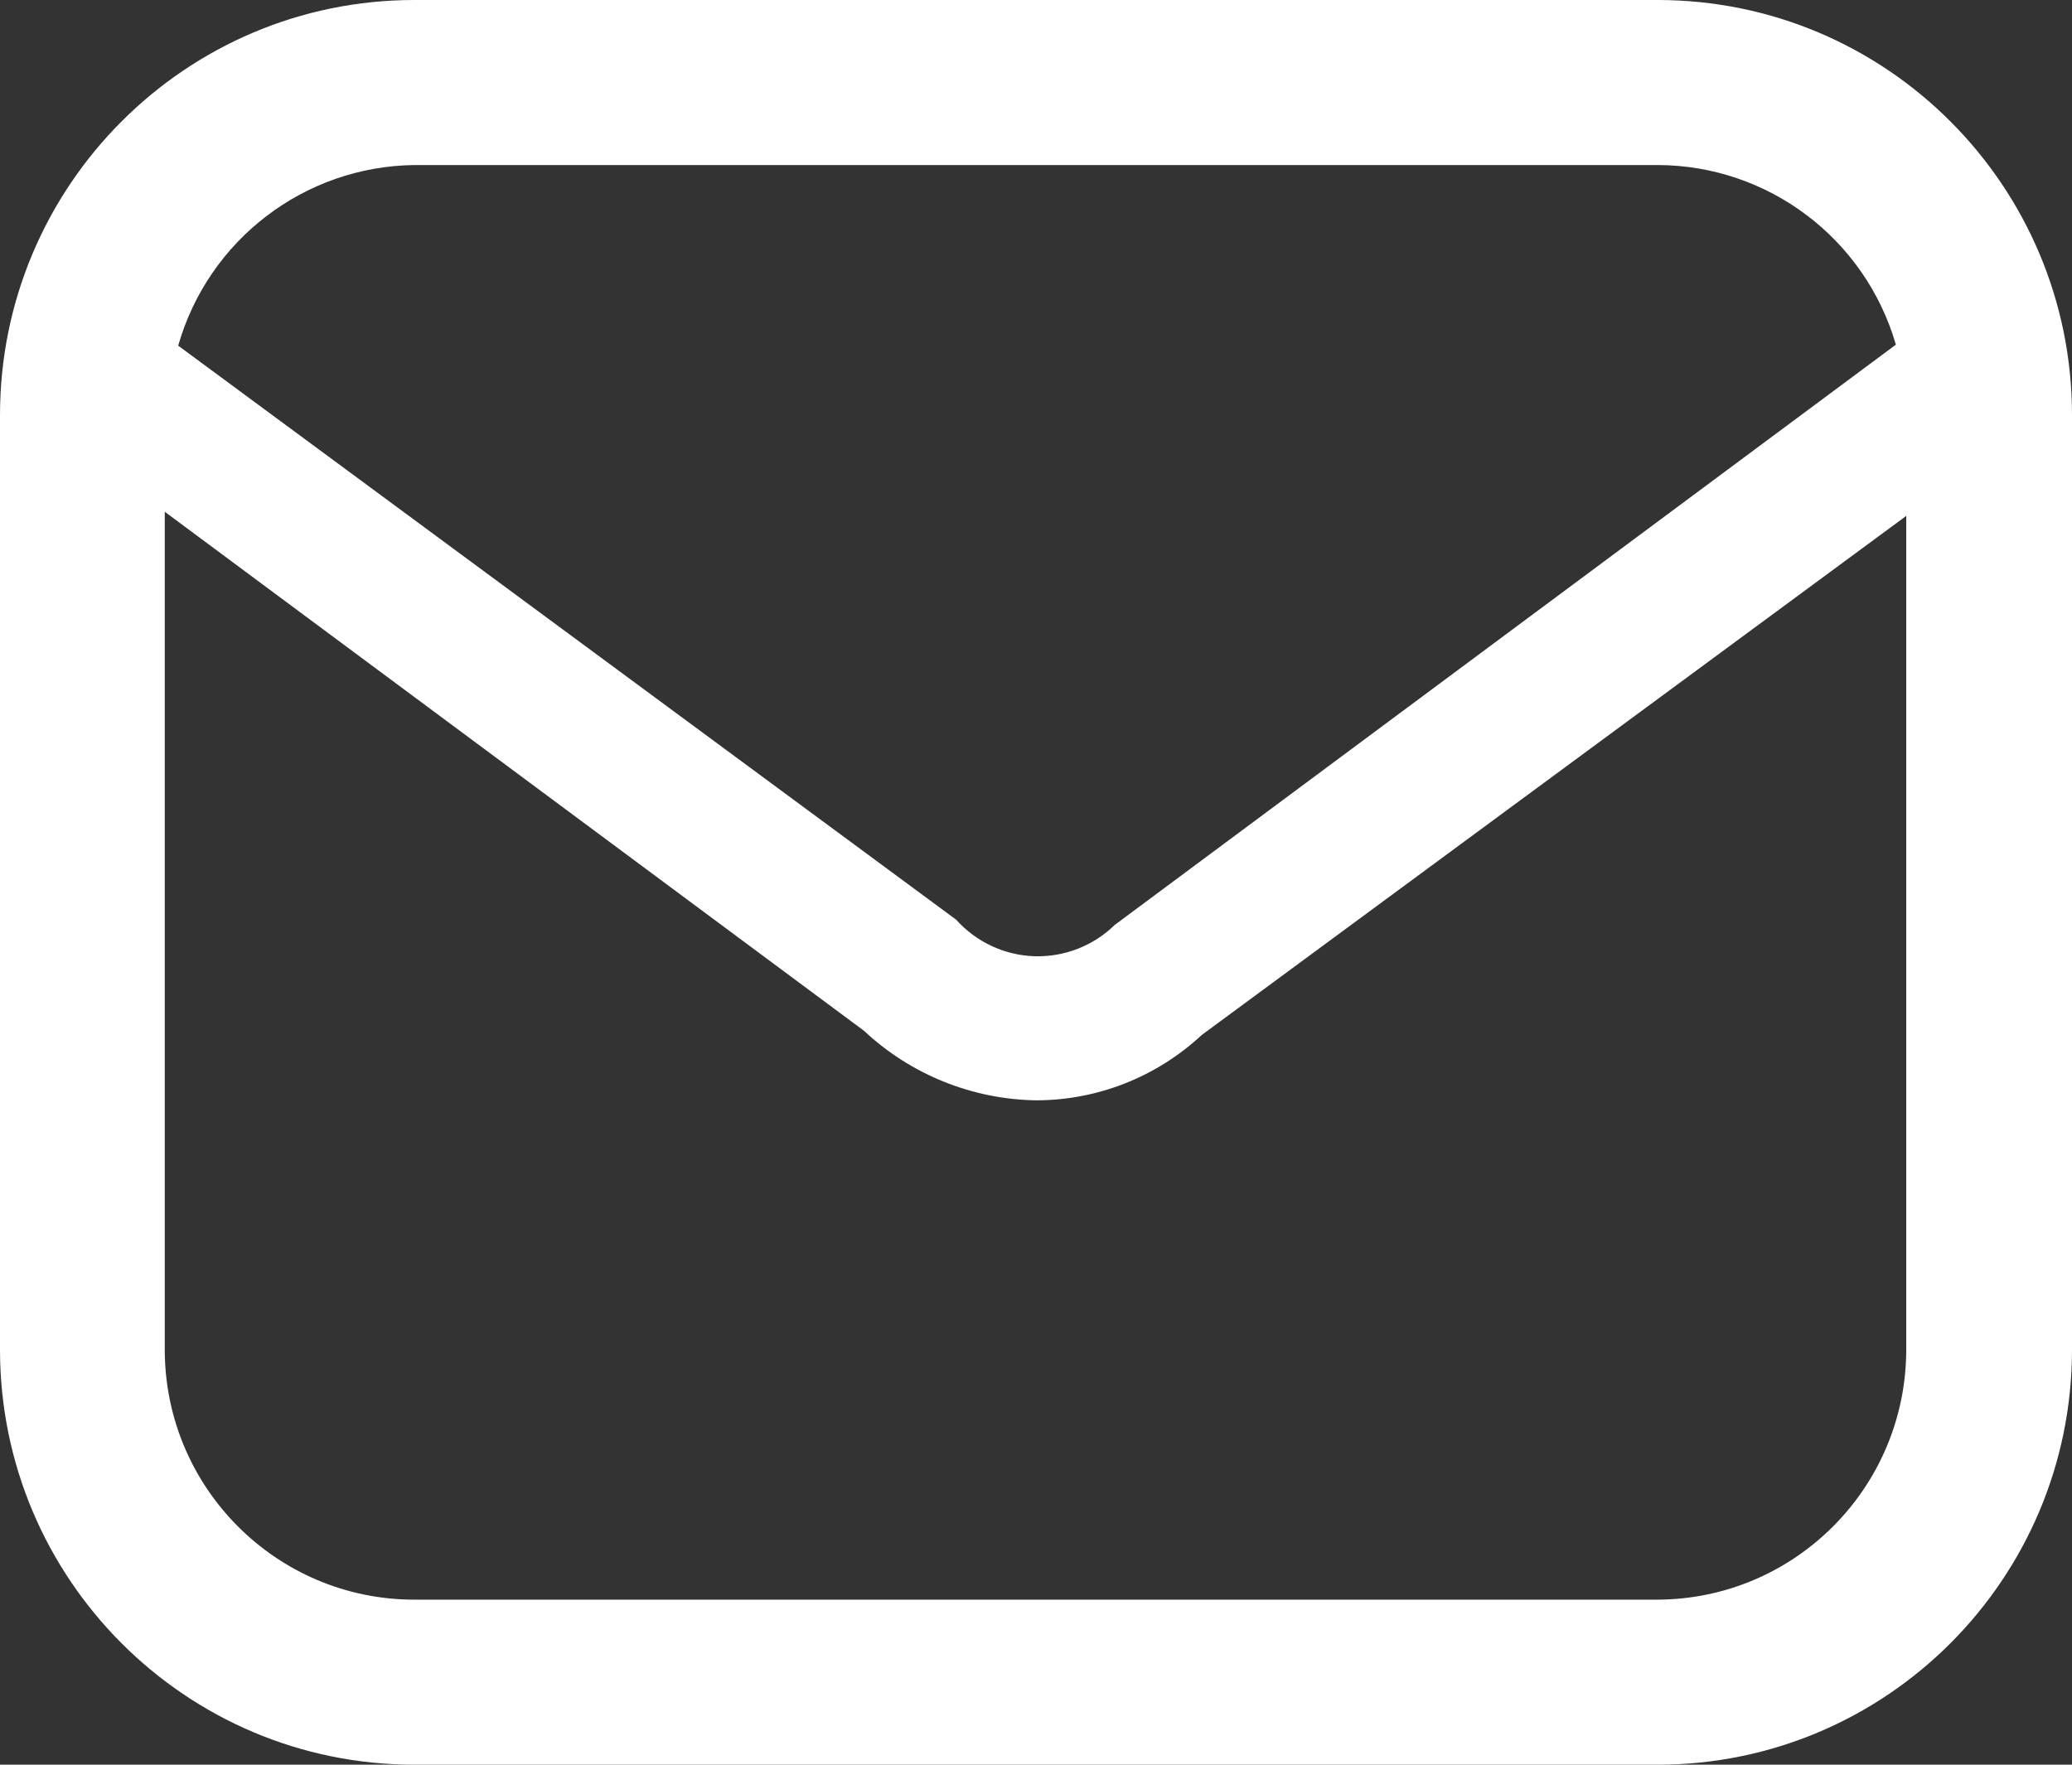
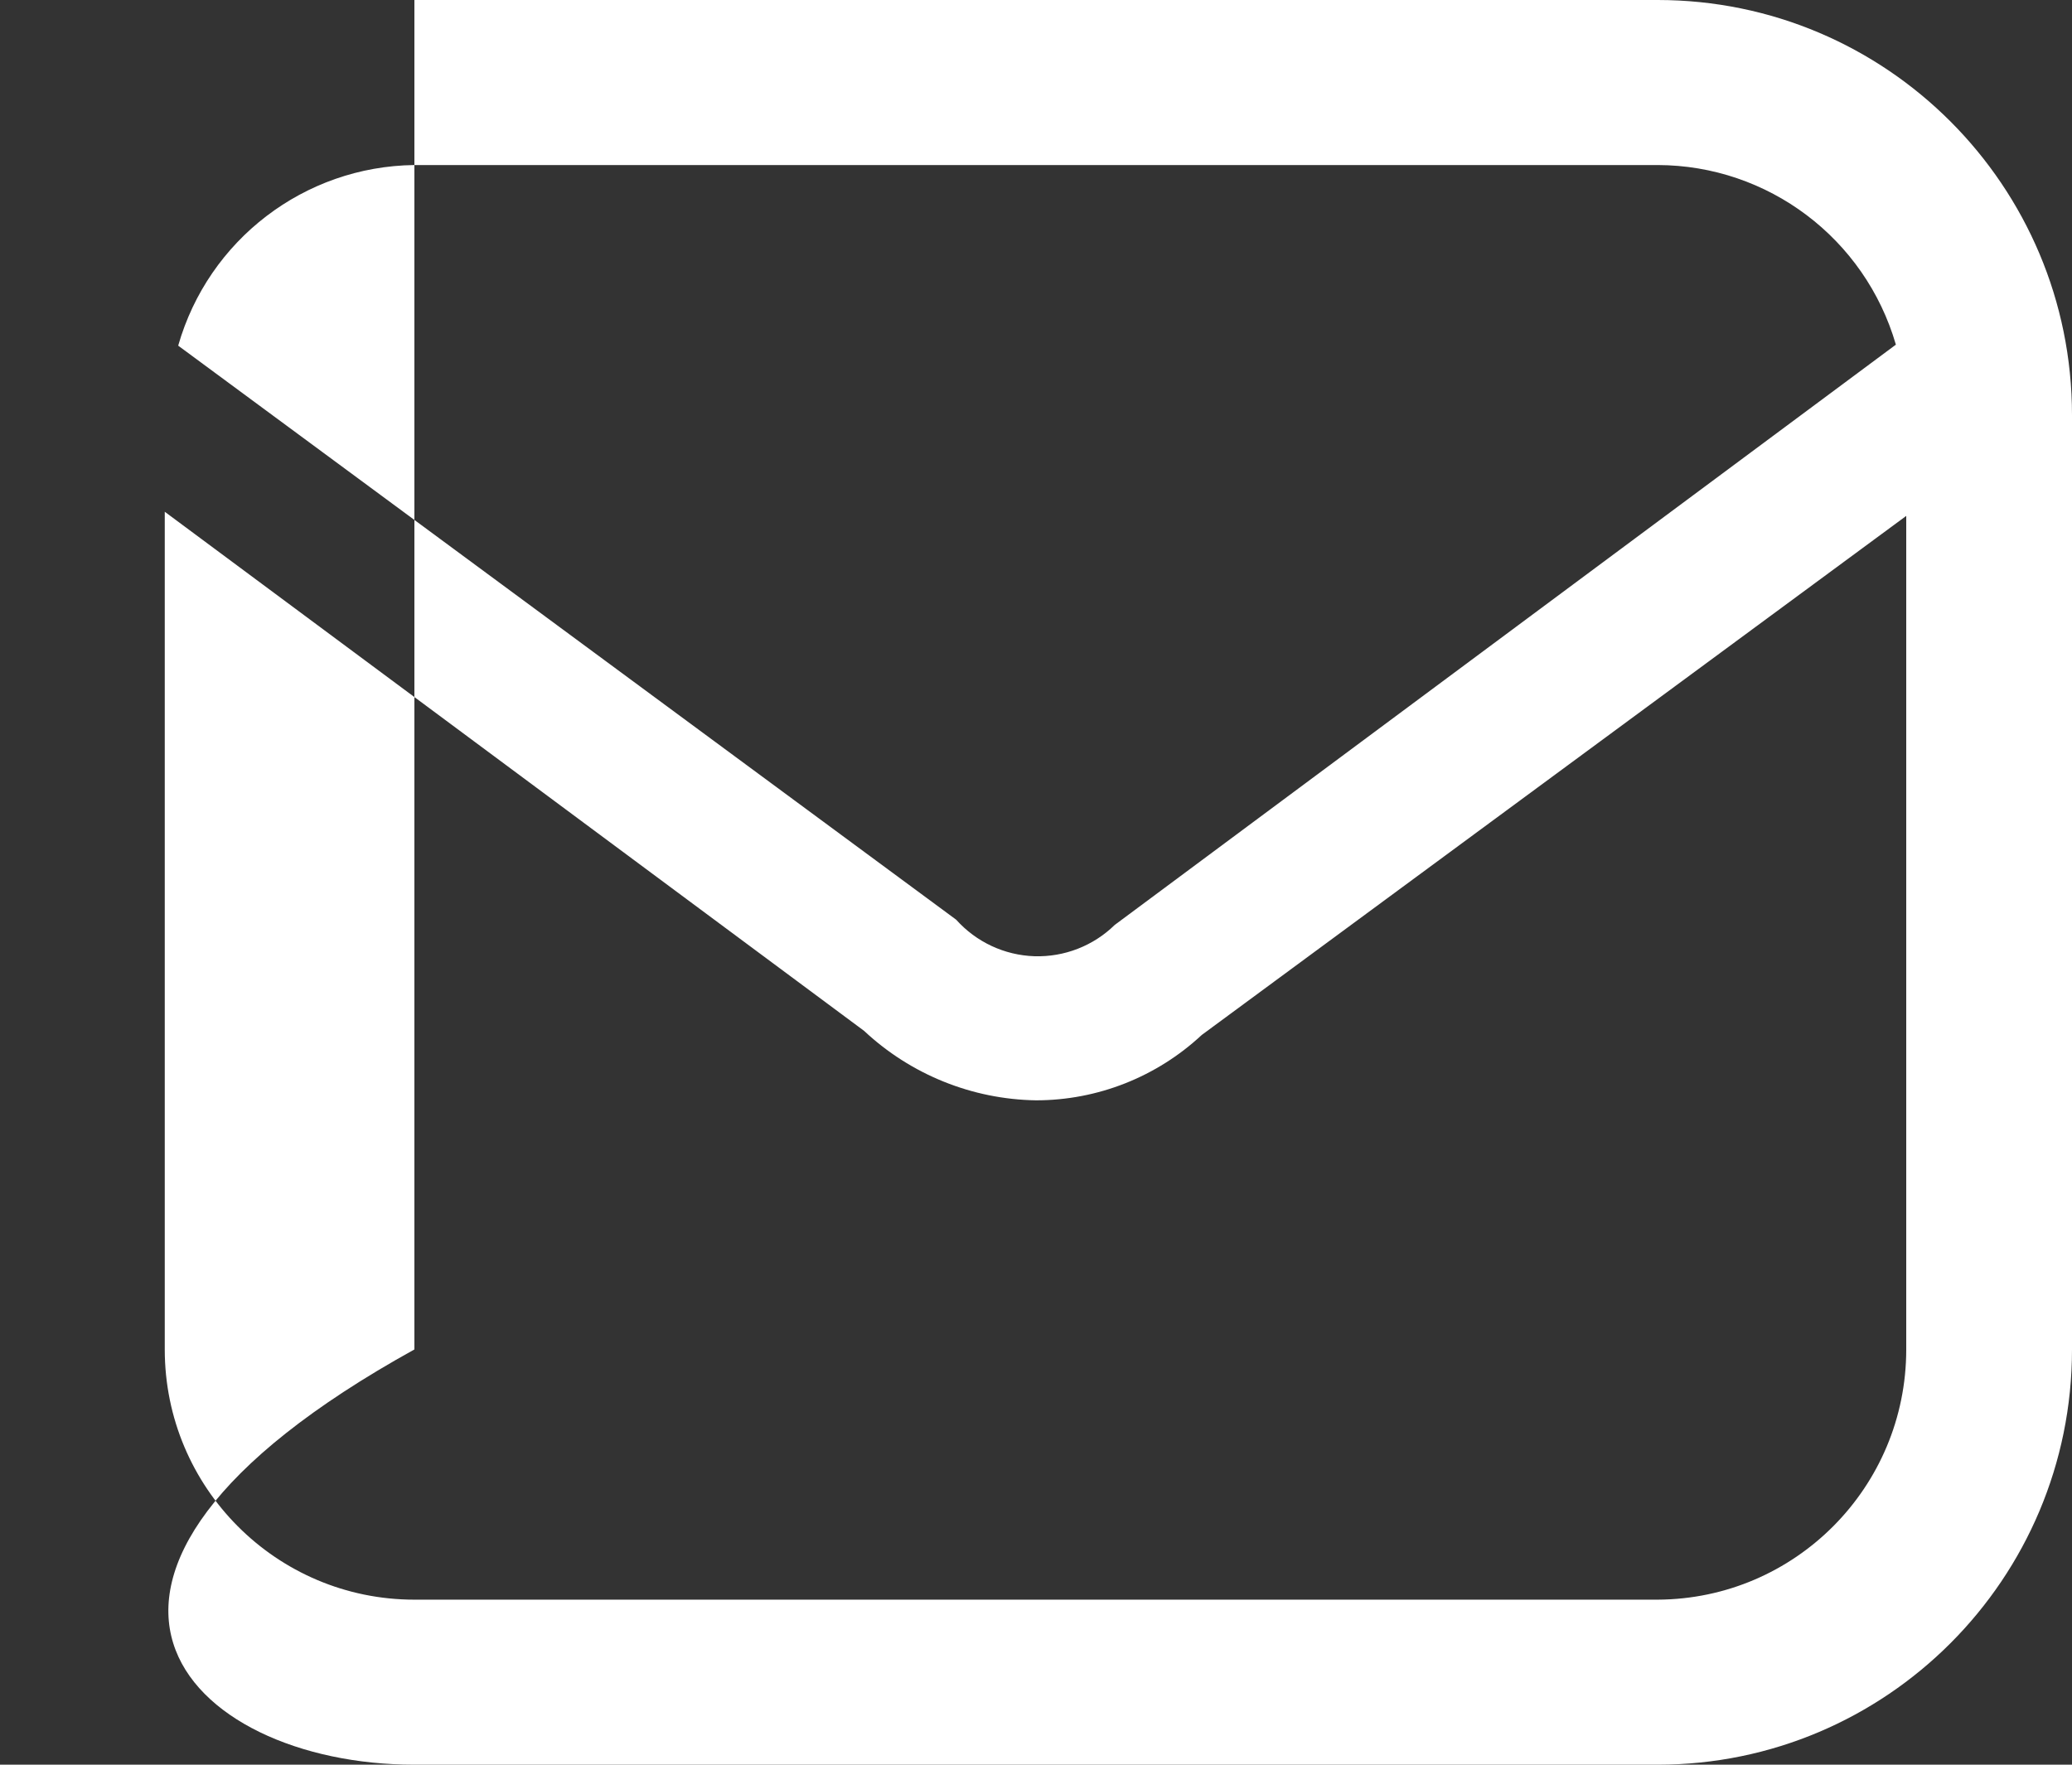
<svg xmlns="http://www.w3.org/2000/svg" width="27" height="23" viewBox="0 0 27 23" fill="none">
  <rect x="0" y="0" width="27" height="23" fill="#333333" stroke="none" />
-   <path fill-rule="evenodd" clip-rule="evenodd" d="M21.6 0H5.4C2.418 0 0 2.423 0 5.412V17.588C0 20.577 2.418 23 5.4 23H21.6C24.582 23 27 20.577 27 17.588V5.412C27 2.423 24.582 0 21.6 0ZM5.4 2.151H21.6C23.039 2.154 24.303 3.107 24.705 4.492L14.526 12.055C14.247 12.328 13.869 12.475 13.479 12.463C13.089 12.45 12.721 12.278 12.46 11.987L2.322 4.505C2.716 3.125 3.968 2.168 5.4 2.151ZM2.147 17.588C2.147 19.389 3.603 20.849 5.4 20.849H21.6C23.392 20.841 24.84 19.384 24.84 17.588V6.724L15.66 13.489C15.073 14.036 14.302 14.341 13.5 14.341C12.667 14.328 11.868 14.005 11.259 13.435L2.147 6.67V17.588Z" fill="white" />
+   <path fill-rule="evenodd" clip-rule="evenodd" d="M21.6 0H5.4V17.588C0 20.577 2.418 23 5.4 23H21.6C24.582 23 27 20.577 27 17.588V5.412C27 2.423 24.582 0 21.6 0ZM5.4 2.151H21.6C23.039 2.154 24.303 3.107 24.705 4.492L14.526 12.055C14.247 12.328 13.869 12.475 13.479 12.463C13.089 12.45 12.721 12.278 12.46 11.987L2.322 4.505C2.716 3.125 3.968 2.168 5.4 2.151ZM2.147 17.588C2.147 19.389 3.603 20.849 5.4 20.849H21.6C23.392 20.841 24.84 19.384 24.84 17.588V6.724L15.66 13.489C15.073 14.036 14.302 14.341 13.5 14.341C12.667 14.328 11.868 14.005 11.259 13.435L2.147 6.67V17.588Z" fill="white" />
</svg>